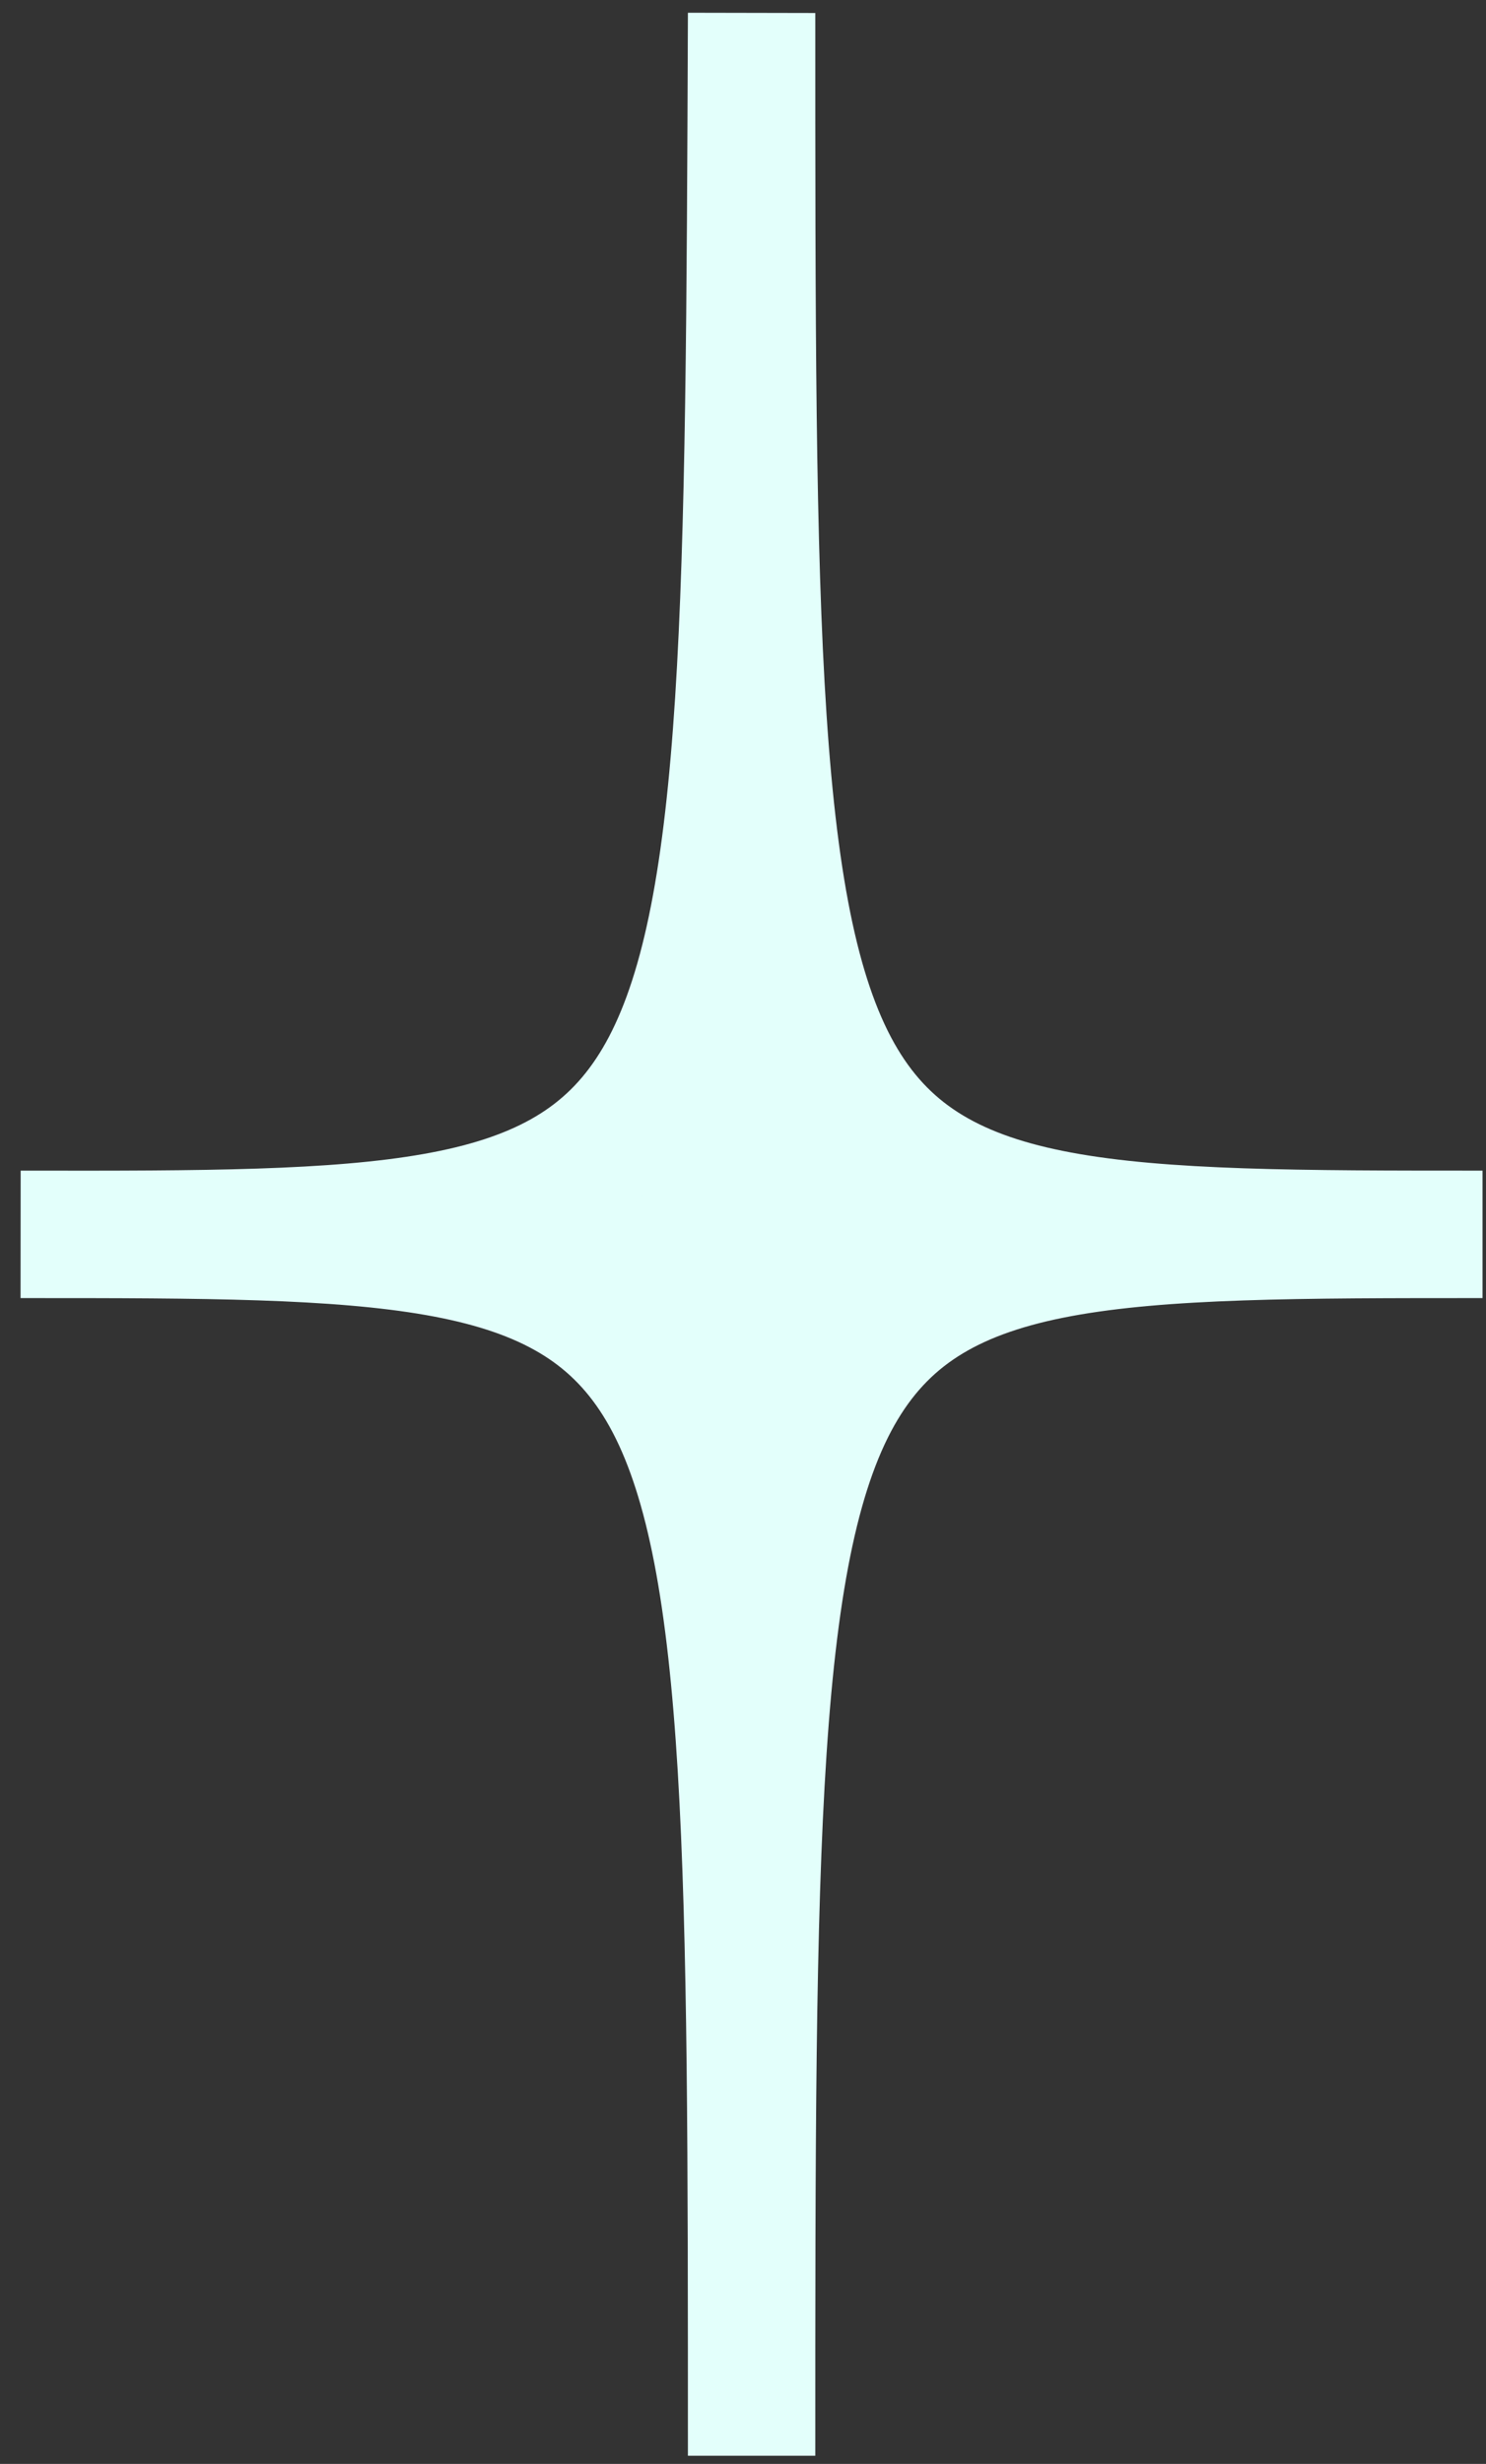
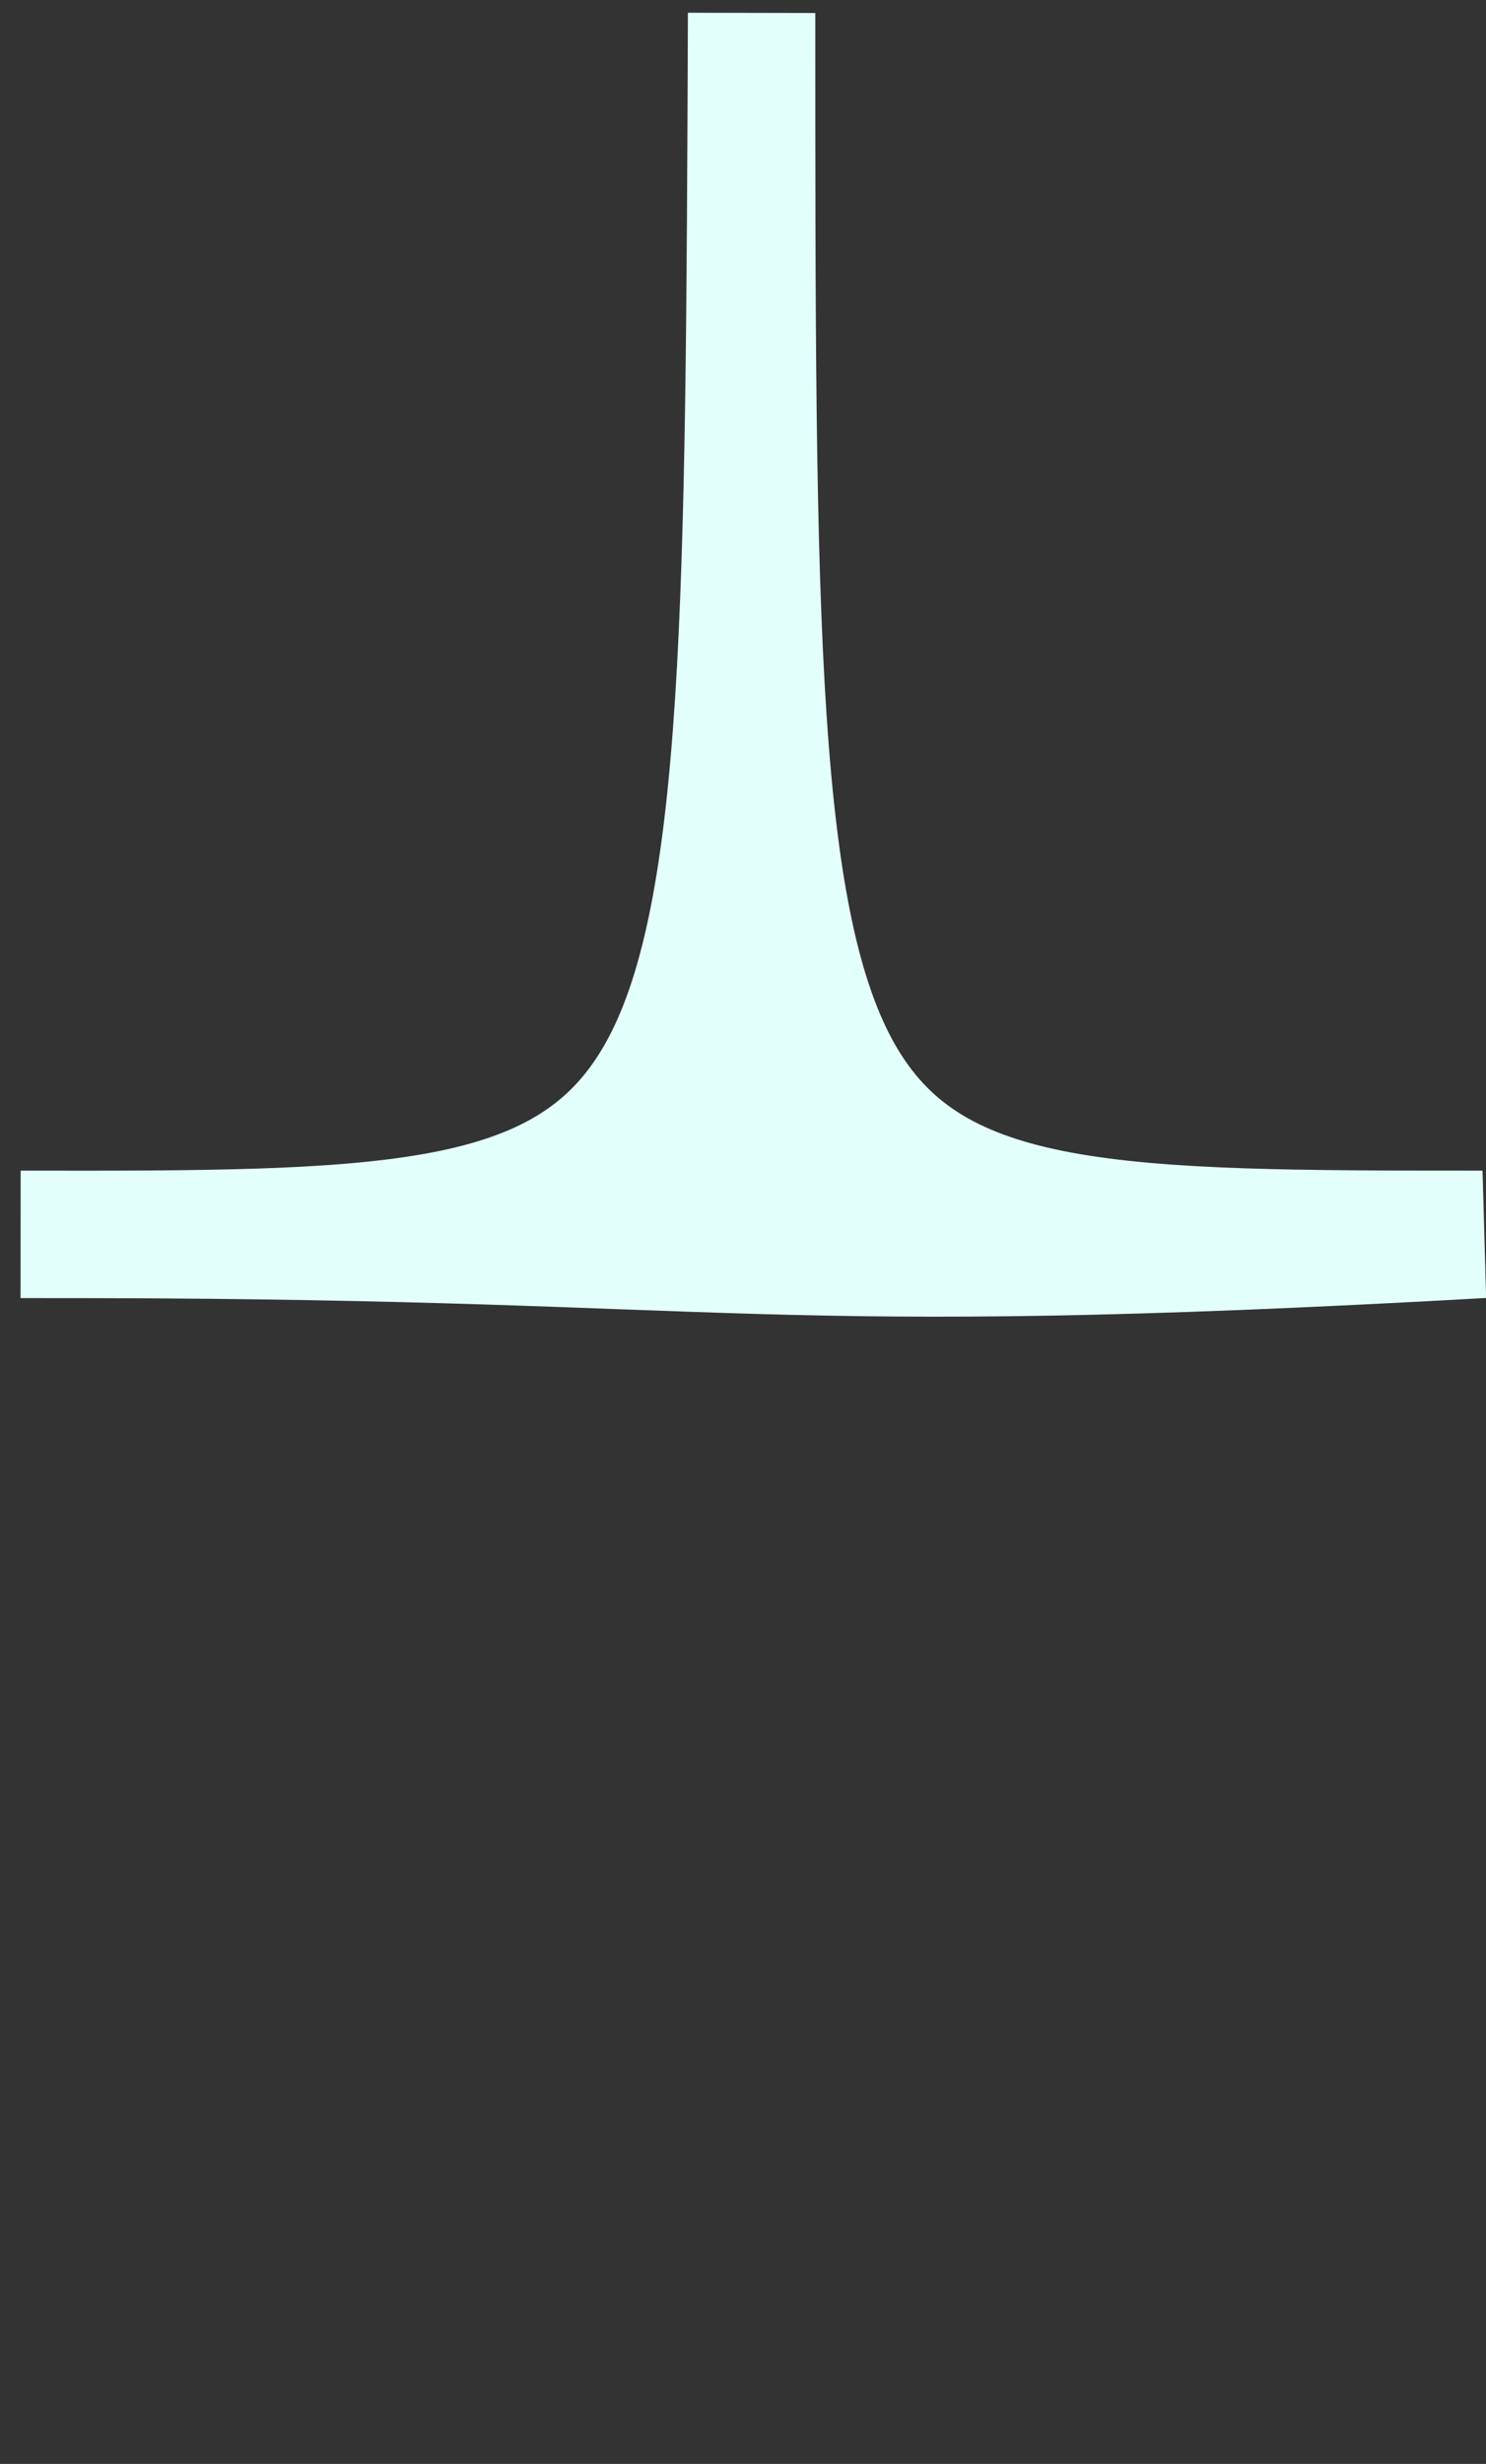
<svg xmlns="http://www.w3.org/2000/svg" width="70" height="116" viewBox="0 0 70 116" fill="none">
  <rect x="0" y="0" width="70" height="116" fill="#333333" stroke="none" />
-   <path d="M0.973 58.113C2.133 58.113 3.254 58.113 4.337 58.115C35.166 58.091 35.193 56.162 35.405 0.612C35.405 58.114 35.405 58.113 69.837 58.113C35.405 58.113 35.405 58.113 35.405 115.615C35.405 60.051 35.405 58.178 4.337 58.115C3.254 58.116 2.133 58.115 0.973 58.113Z" fill="#E3FFFB" stroke="#E3FFFB" stroke-width="6" />
+   <path d="M0.973 58.113C2.133 58.113 3.254 58.113 4.337 58.115C35.166 58.091 35.193 56.162 35.405 0.612C35.405 58.114 35.405 58.113 69.837 58.113C35.405 60.051 35.405 58.178 4.337 58.115C3.254 58.116 2.133 58.115 0.973 58.113Z" fill="#E3FFFB" stroke="#E3FFFB" stroke-width="6" />
</svg>